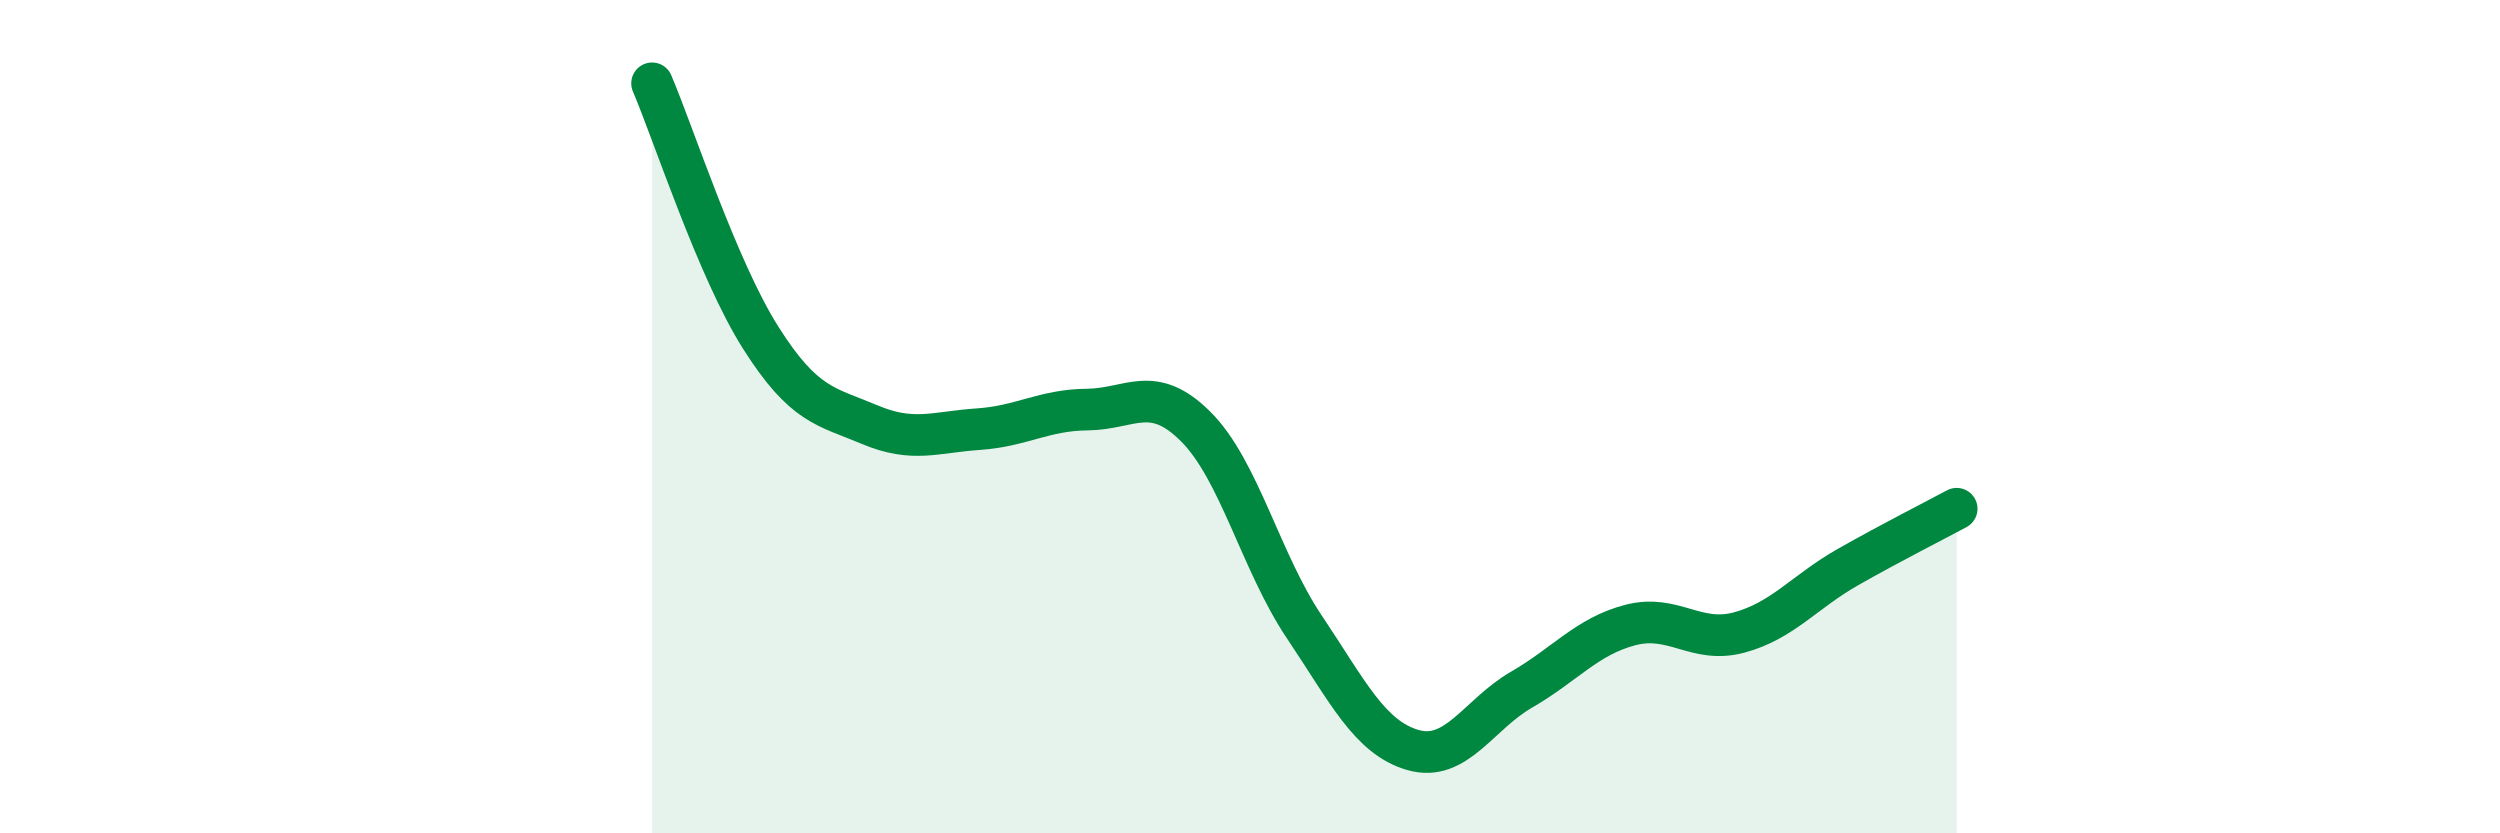
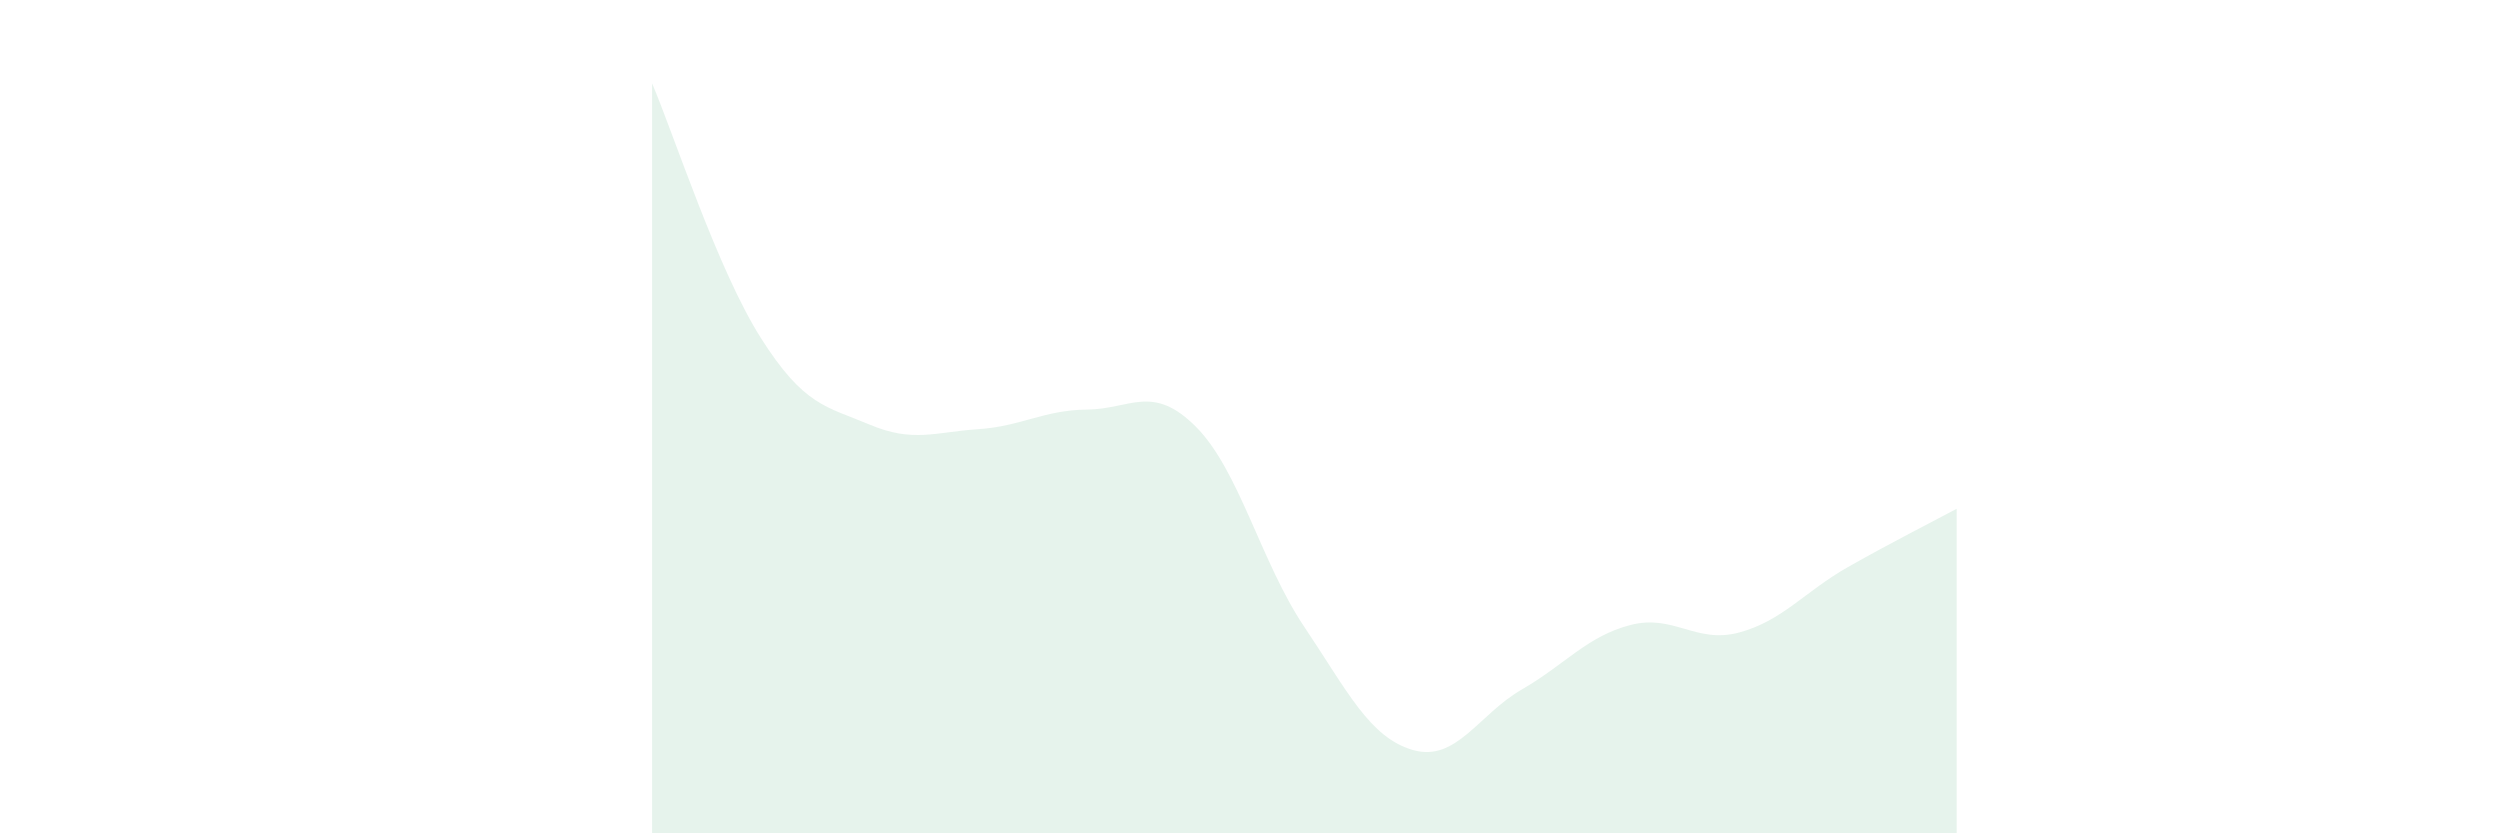
<svg xmlns="http://www.w3.org/2000/svg" width="60" height="20" viewBox="0 0 60 20">
  <path d="M 15.65,2 C 16.17,3.22 17.22,6.47 18.26,8.11 C 19.3,9.75 19.83,9.75 20.87,10.19 C 21.91,10.63 22.44,10.37 23.48,10.3 C 24.52,10.23 25.05,9.84 26.09,9.83 C 27.13,9.82 27.66,9.2 28.7,10.24 C 29.74,11.28 30.26,13.49 31.3,15.04 C 32.34,16.59 32.87,17.7 33.91,18 C 34.95,18.3 35.48,17.15 36.52,16.55 C 37.56,15.95 38.09,15.27 39.13,15 C 40.17,14.73 40.7,15.46 41.74,15.18 C 42.78,14.9 43.31,14.2 44.35,13.61 C 45.39,13.02 46.44,12.49 46.96,12.21L46.96 20L15.65 20Z" fill="#008740" opacity="0.1" stroke-linecap="round" stroke-linejoin="round" />
-   <path d="M 15.65,2 C 16.17,3.22 17.22,6.47 18.26,8.11 C 19.3,9.75 19.83,9.75 20.87,10.19 C 21.91,10.63 22.44,10.37 23.48,10.3 C 24.52,10.23 25.05,9.84 26.09,9.83 C 27.13,9.82 27.66,9.2 28.7,10.24 C 29.74,11.28 30.26,13.49 31.3,15.04 C 32.34,16.59 32.87,17.7 33.91,18 C 34.95,18.3 35.48,17.15 36.52,16.55 C 37.56,15.95 38.09,15.27 39.13,15 C 40.17,14.73 40.7,15.46 41.74,15.18 C 42.78,14.9 43.31,14.2 44.35,13.61 C 45.39,13.02 46.44,12.49 46.96,12.21" stroke="#008740" stroke-width="1" fill="none" stroke-linecap="round" stroke-linejoin="round" />
</svg>